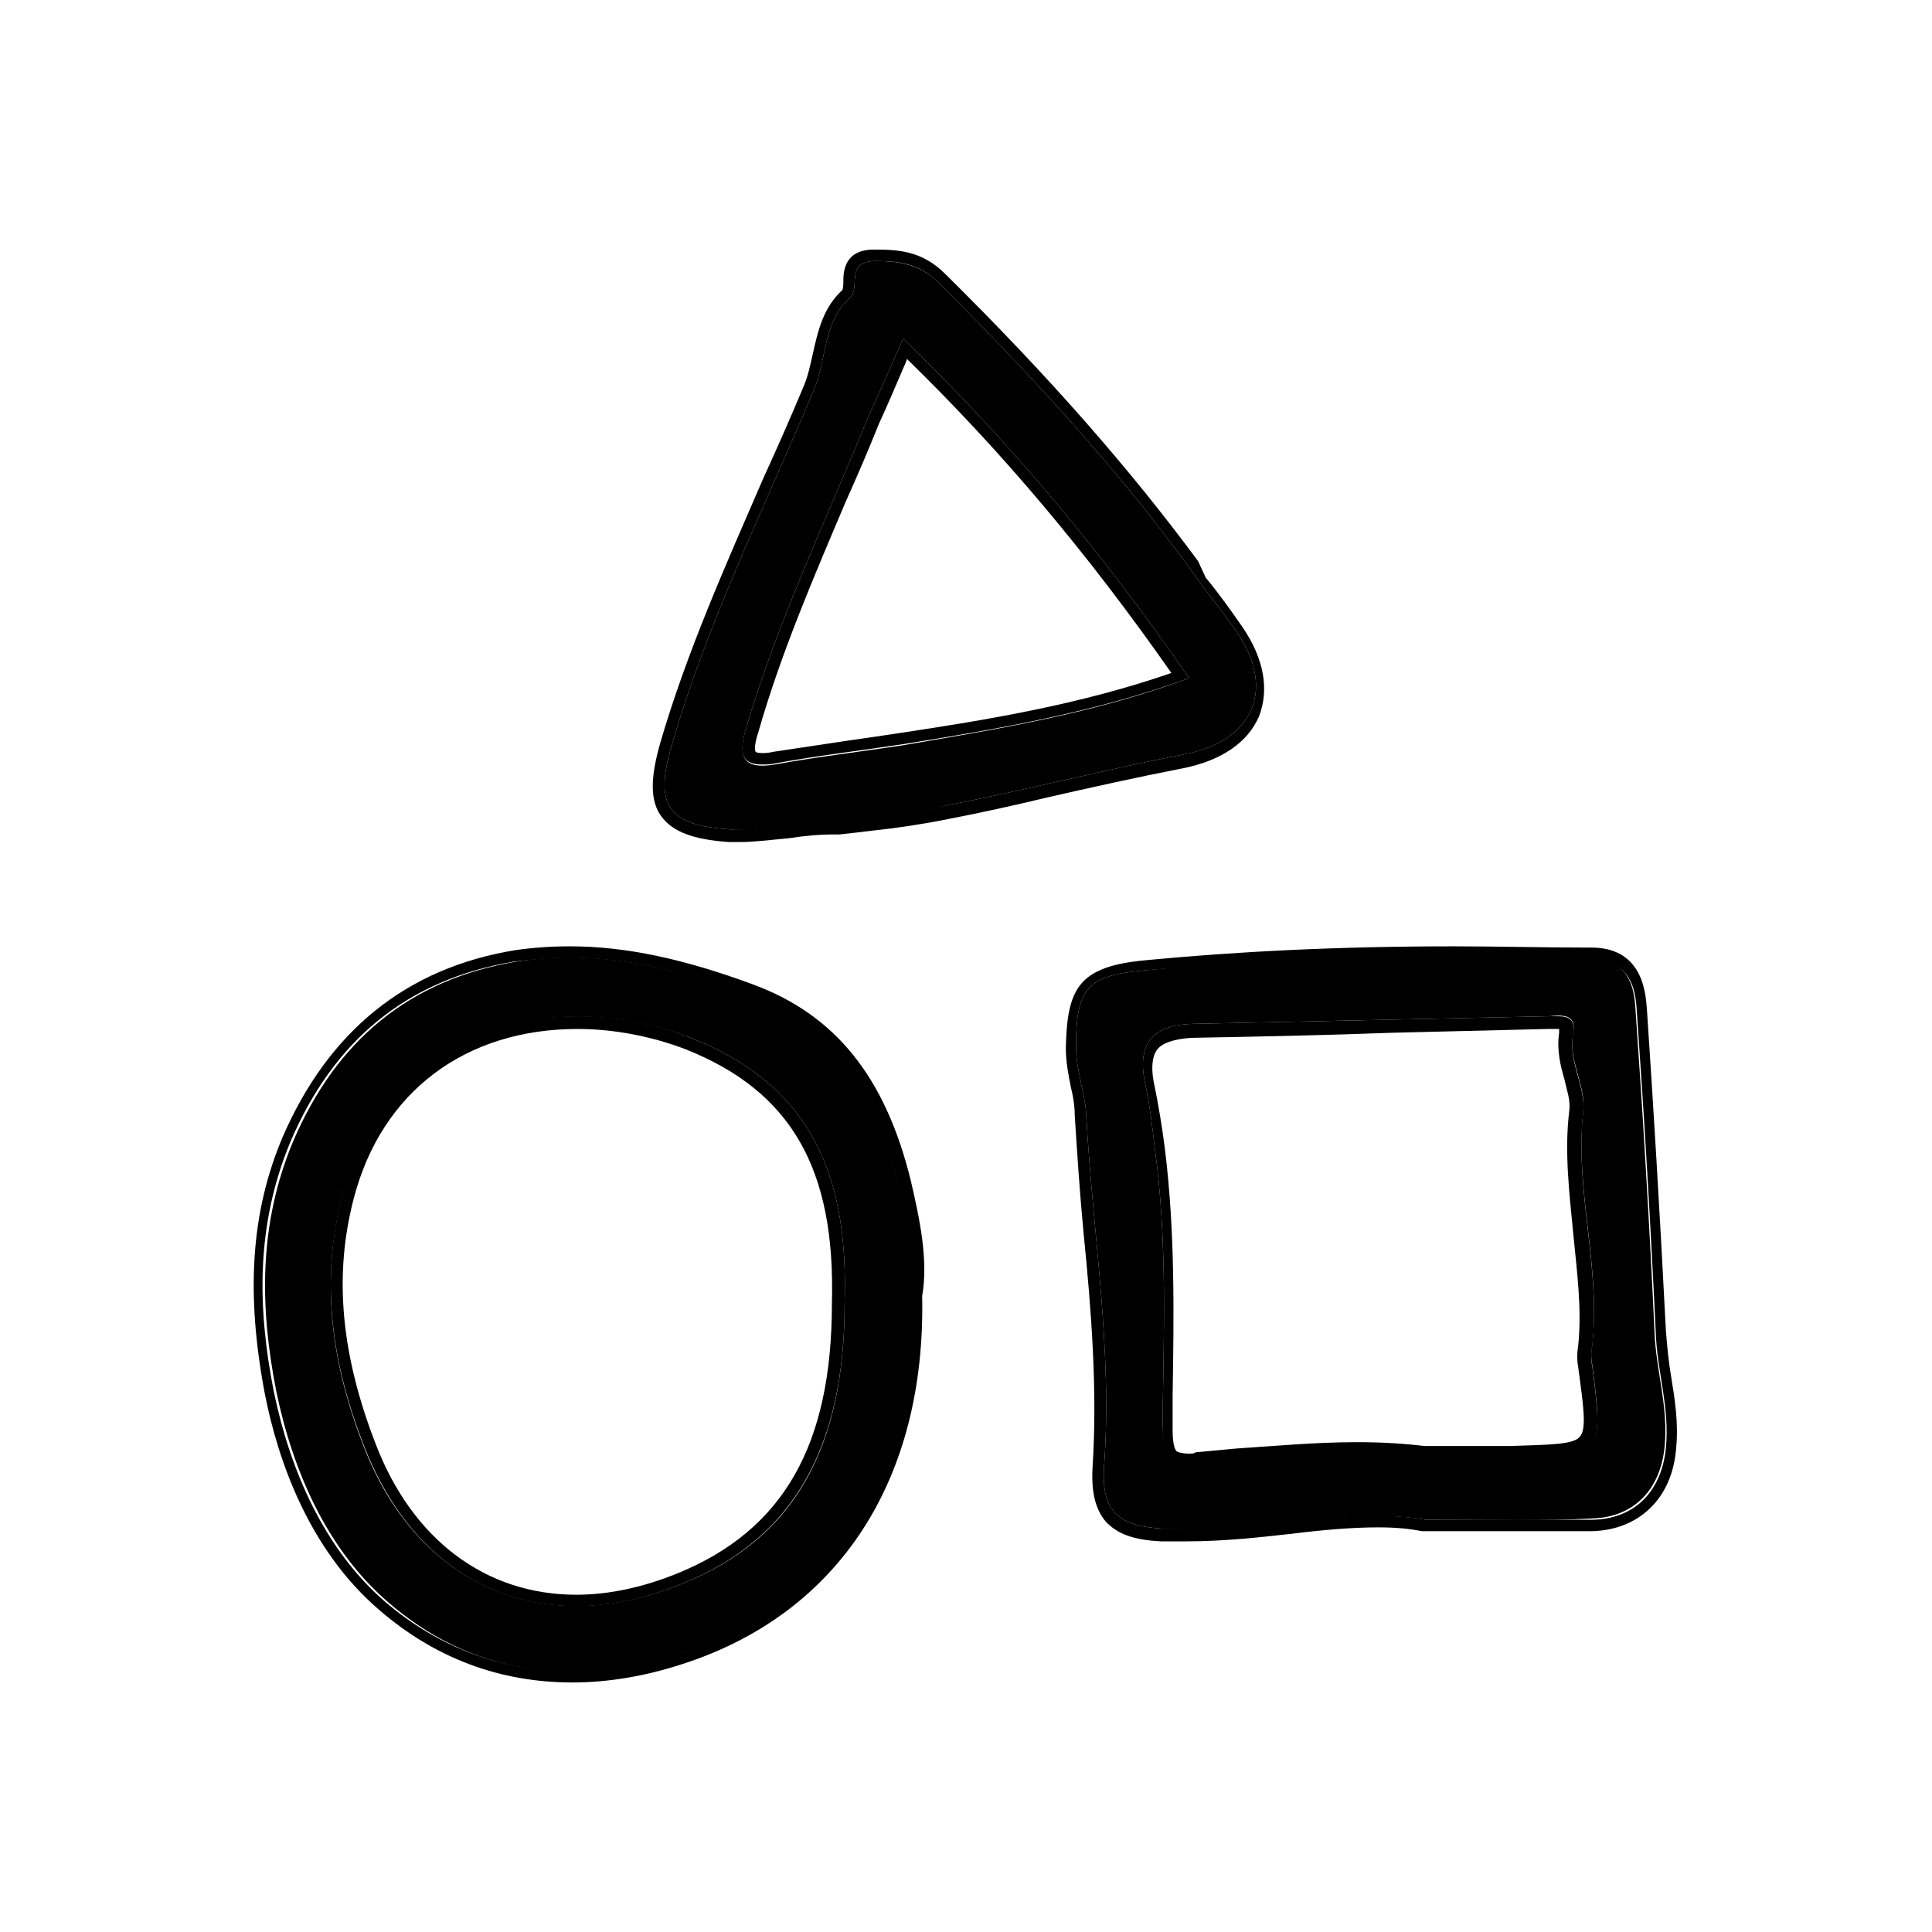
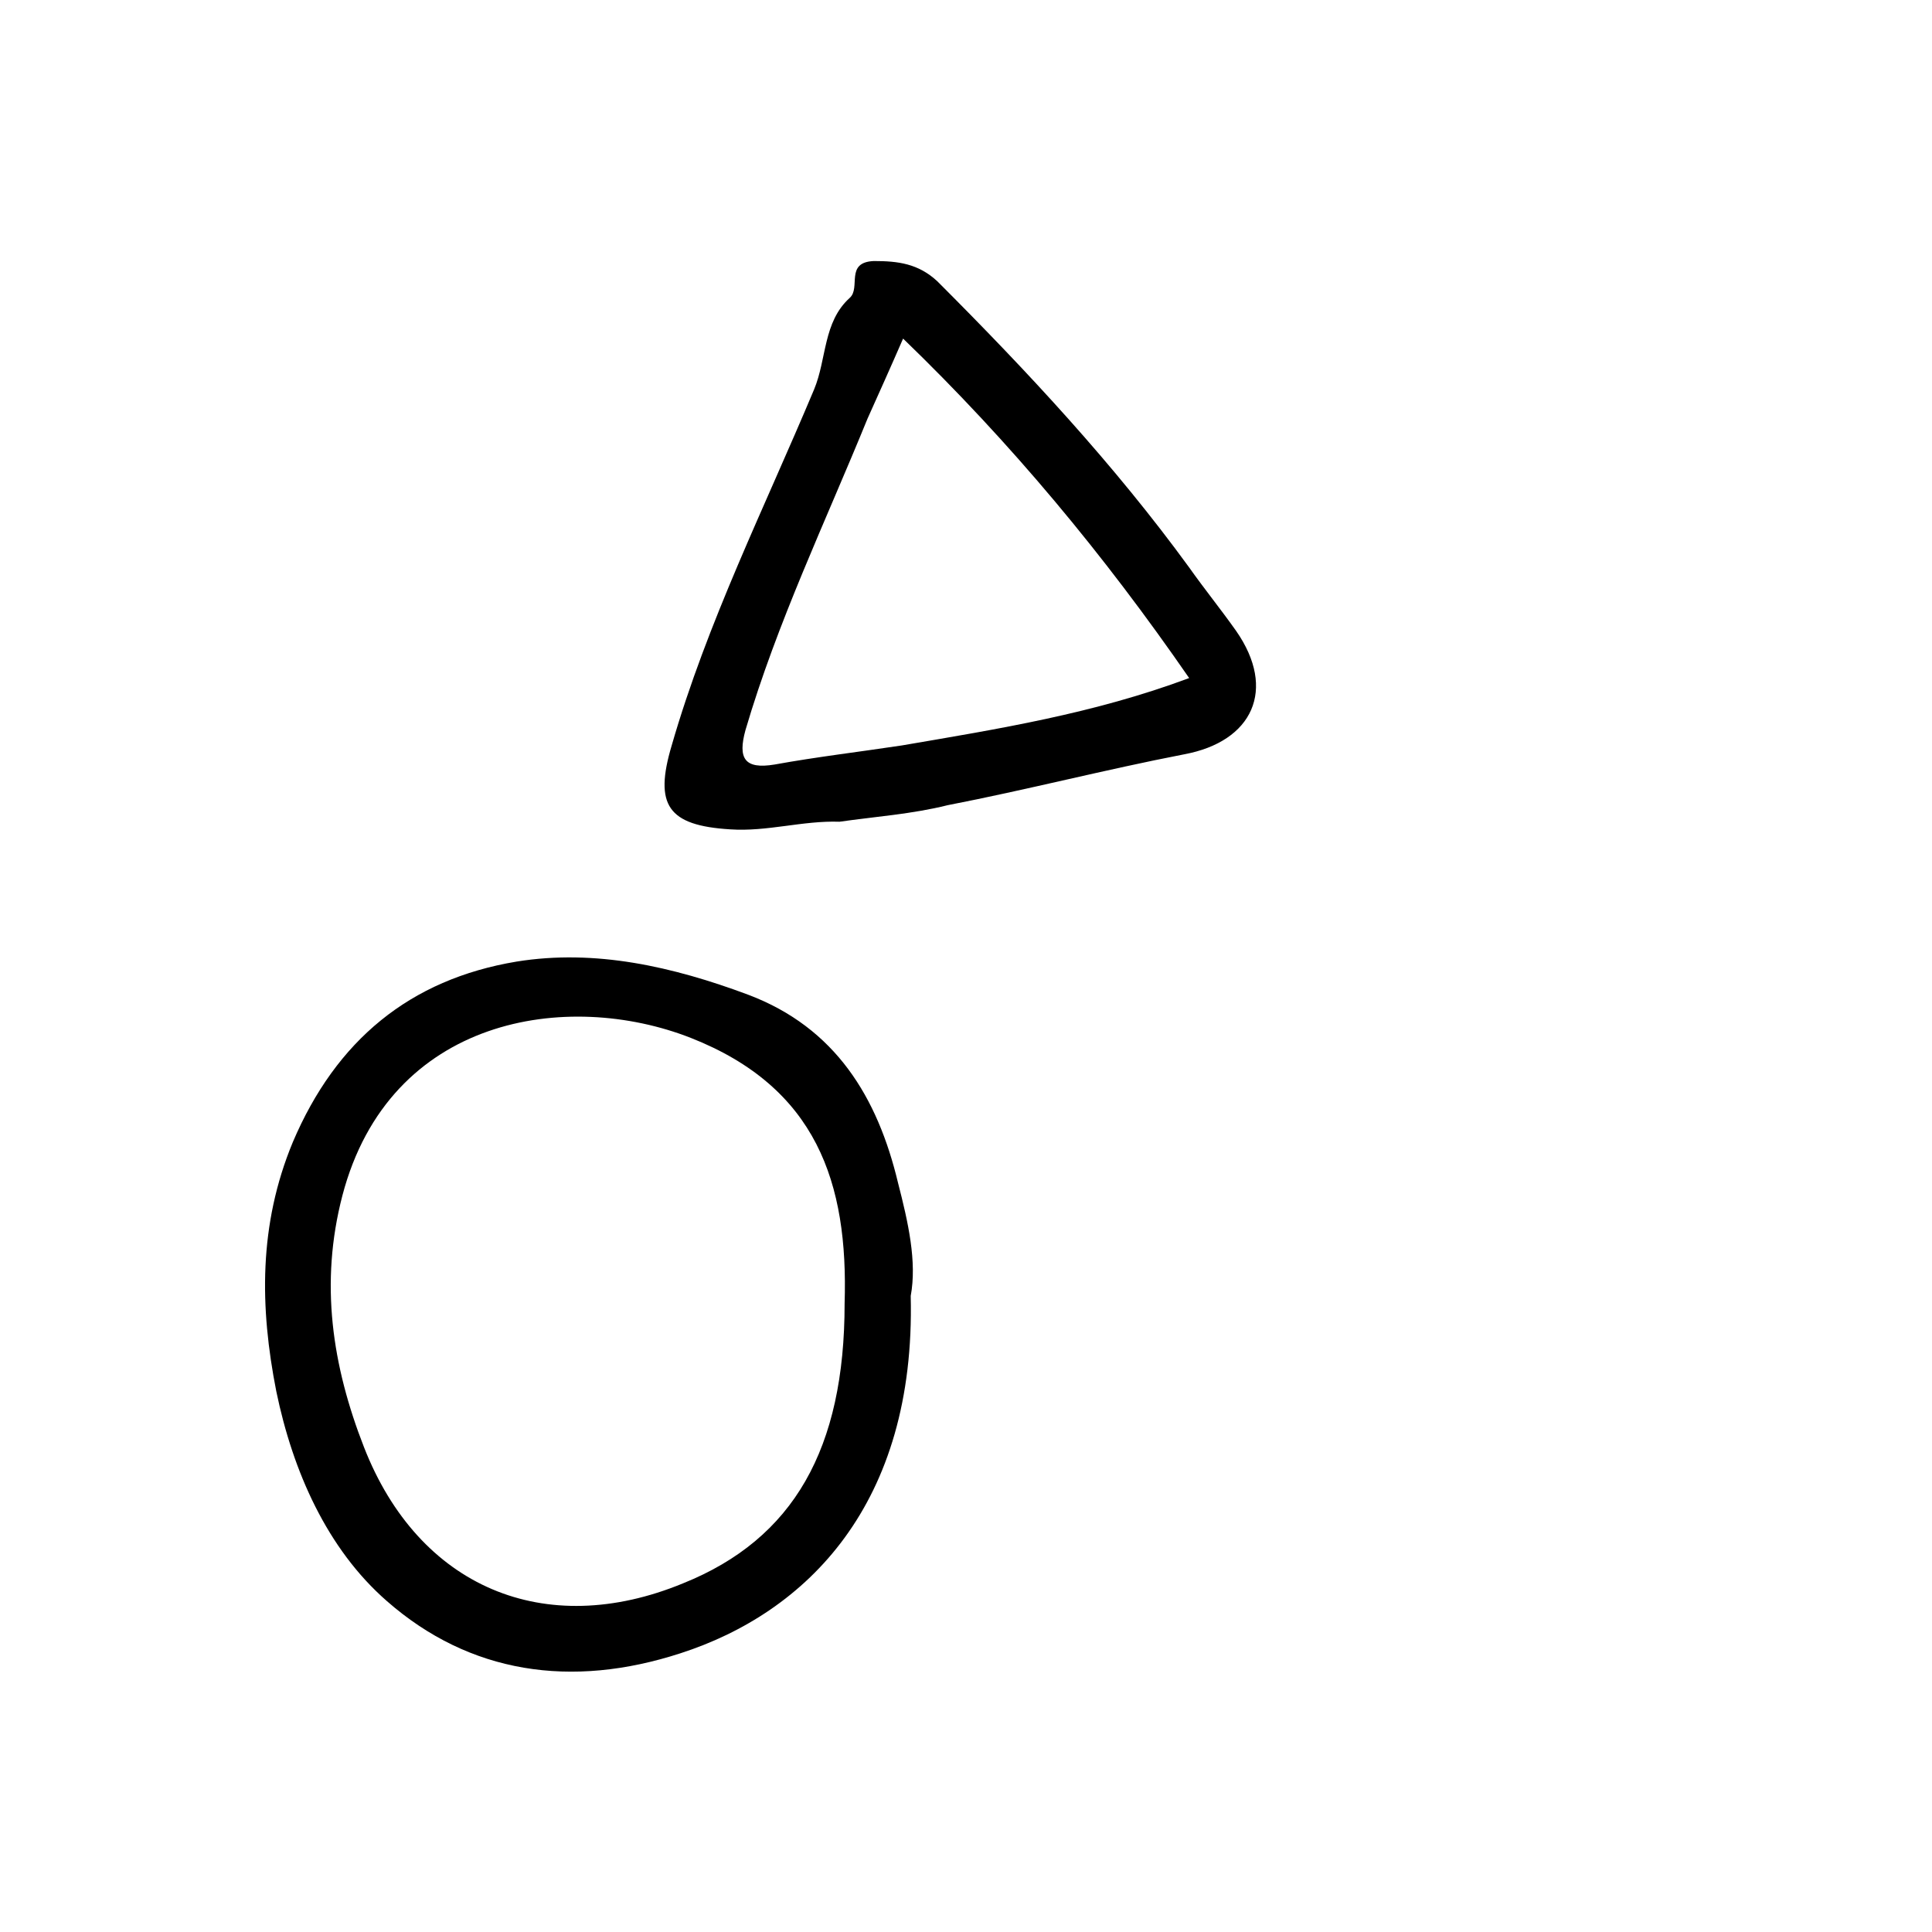
<svg xmlns="http://www.w3.org/2000/svg" width="800" zoomAndPan="magnify" viewBox="0 0 600 600" height="800" preserveAspectRatio="xMidYMid meet" version="1.2">
  <g id="b7f7e07540">
-     <path style=" stroke:none;fill-rule:nonzero;fill:#000000;fill-opacity:1;" d="M 282.832 402.473 C 284.414 467.227 250.457 500.789 211.367 513.426 C 177.41 524.48 145.82 519.742 120.156 497.238 C 101.598 481.047 90.938 456.961 85.805 432.086 C 80.672 406.027 80.277 380.363 90.938 354.695 C 104.363 323.109 127.262 304.156 160.43 298.629 C 184.91 294.68 208.996 300.207 232.293 308.895 C 259.539 319.16 272.566 340.875 278.887 367.332 C 282.043 379.57 284.809 391.812 282.832 402.473 Z M 262.301 404.844 C 263.484 367.332 253.613 337.719 214.523 322.32 C 176.227 307.316 120.945 315.605 106.336 371.281 C 99.23 398.523 103.18 424.191 113.051 449.461 C 130.027 492.895 169.117 509.477 212.156 491.707 C 246.508 477.891 262.301 449.855 262.301 404.844 Z M 262.301 404.844 " />
-     <path style=" stroke:none;fill-rule:nonzero;fill:#000000;fill-opacity:1;" d="M 177.016 297.441 C 195.969 297.441 214.129 302.18 232.293 309.289 C 259.539 319.555 272.566 341.27 278.887 367.727 C 281.648 379.57 284.414 392.207 282.438 402.473 C 284.02 467.227 250.062 500.789 210.973 513.426 C 199.52 516.98 188.07 518.953 177.016 518.953 C 156.086 518.953 136.344 511.848 119.367 497.238 C 100.809 481.047 90.148 456.961 85.016 432.086 C 79.883 406.027 79.488 380.363 90.148 354.695 C 103.574 323.109 126.473 304.156 159.641 298.629 C 166.355 297.84 171.883 297.441 177.016 297.441 M 178.988 498.816 C 189.648 498.816 200.707 496.445 212.156 491.707 C 246.113 477.891 262.301 449.855 262.301 404.844 C 263.484 367.332 253.613 337.719 214.523 322.32 C 203.863 317.977 191.625 315.605 179.383 315.605 C 148.191 315.605 116.602 331.004 106.336 370.887 C 99.23 398.129 103.18 423.793 113.051 449.066 C 125.684 481.441 149.77 498.816 178.988 498.816 M 177.016 293.891 C 171.094 293.891 165.562 294.285 160.035 295.074 C 126.078 300.602 101.992 320.344 87.777 353.117 C 77.906 376.414 76.328 401.684 82.25 432.875 C 86.199 453.012 95.676 481.047 117.789 500 C 135.16 515.004 155.297 522.508 177.805 522.508 C 188.859 522.508 200.707 520.531 212.551 516.586 C 260.723 500.789 287.57 459.332 286.387 402.473 C 288.363 391.418 285.598 378.387 282.832 366.543 C 274.938 334.559 259.539 315.211 233.871 305.734 C 212.551 297.84 194.387 293.891 177.016 293.891 Z M 178.988 495.262 C 150.953 495.262 128.055 478.285 116.602 448.273 C 105.941 420.637 103.574 396.156 109.891 372.07 C 118.578 338.902 144.637 319.555 179.383 319.555 C 190.836 319.555 202.68 321.926 212.945 325.871 C 245.719 338.902 259.539 362.988 258.352 404.844 C 258.352 448.672 243.348 475.125 210.578 488.551 C 199.914 492.895 189.254 495.262 178.988 495.262 Z M 178.988 495.262 " />
-     <path style=" stroke:none;fill-rule:nonzero;fill:#000000;fill-opacity:1;" d="M 442.746 471.965 C 420.242 468.02 391.023 476.309 361.016 474.73 C 347.59 473.941 342.062 469.598 342.852 455.777 C 345.613 419.055 339.297 382.73 337.324 346.008 C 336.93 339.297 334.164 332.191 334.164 325.082 C 334.164 307.316 337.324 302.973 355.09 301.391 C 401.684 296.652 448.273 296.652 494.867 297.84 C 505.527 298.234 507.504 306.129 507.898 313.238 C 510.266 346.801 512.242 379.965 513.82 413.527 C 514.215 425.375 518.164 436.824 516.98 449.066 C 515.793 462.094 507.898 471.176 494.473 471.57 C 480.258 472.359 465.254 471.965 442.746 471.965 Z M 442.746 452.617 C 450.645 452.617 460.121 452.617 469.992 452.617 C 498.027 451.828 498.027 451.828 494.473 423.793 C 494.078 421.82 494.078 419.848 494.473 417.871 C 497.238 393.391 488.945 369.305 491.707 344.824 C 492.5 336.93 486.969 329.426 488.551 320.738 C 489.734 314.816 484.996 315.211 481.047 315.605 C 443.934 316.395 406.816 317.188 370.094 317.977 C 358.645 318.371 353.117 323.504 355.484 335.742 C 357.066 342.852 357.855 349.957 358.645 356.672 C 362.594 385.496 361.41 414.32 361.016 443.141 C 361.016 452.617 363.777 454.594 372.465 453.805 C 394.973 453.012 417.871 450.25 442.746 452.617 Z M 442.746 452.617 " />
-     <path style=" stroke:none;fill-rule:nonzero;fill:#000000;fill-opacity:1;" d="M 451.434 297.441 C 466.043 297.441 480.652 297.84 495.262 298.234 C 505.922 298.629 507.898 306.523 508.293 313.633 C 510.66 347.195 512.637 380.363 514.215 413.922 C 514.609 425.77 518.559 437.219 517.375 449.461 C 516.188 462.488 508.293 471.57 494.867 471.965 C 488.945 471.965 483.023 471.965 476.703 471.965 C 466.832 471.965 456.172 471.965 442.746 471.965 C 438.402 471.176 433.664 470.781 428.531 470.781 C 410.766 470.781 389.836 474.73 368.516 474.73 C 366.148 474.73 363.383 474.73 361.016 474.73 C 347.59 473.941 342.062 469.598 342.852 455.777 C 345.613 419.055 339.297 382.73 337.324 346.008 C 336.93 339.297 334.164 332.191 334.164 325.082 C 334.164 307.312 337.324 302.973 355.09 301.391 C 387.469 298.629 419.453 297.441 451.434 297.441 M 369.305 454.988 C 370.094 454.988 370.887 454.988 371.676 454.988 C 388.258 453.805 404.445 451.828 421.82 451.828 C 428.531 451.828 435.641 452.223 442.746 453.012 C 447.484 453.012 453.41 453.012 459.332 453.012 C 462.883 453.012 466.438 453.012 469.992 453.012 C 498.027 452.223 498.027 452.223 494.473 424.191 C 494.078 422.215 494.078 420.242 494.473 418.266 C 497.238 393.785 488.945 369.699 491.707 345.219 C 492.5 337.324 486.969 329.82 488.551 321.133 C 489.34 316.395 486.969 315.605 483.812 315.605 C 483.023 315.605 482.23 315.605 481.047 315.605 C 443.934 316.395 406.816 317.188 370.094 317.977 C 358.645 318.371 353.117 323.504 355.484 335.742 C 357.066 342.852 357.855 349.957 358.645 356.672 C 362.594 385.496 361.41 414.32 361.016 443.141 C 360.617 452.223 362.988 454.988 369.305 454.988 M 451.434 293.891 C 415.898 293.891 384.309 295.469 355.484 298.234 C 334.953 300.207 331.398 306.918 331.004 325.477 C 331.004 329.82 331.797 333.77 332.586 337.719 C 333.375 340.875 333.77 343.641 333.77 346.406 C 334.559 358.645 335.348 370.887 336.535 383.125 C 338.902 406.816 340.875 431.691 339.297 455.777 C 338.902 463.281 340.086 468.414 343.246 472.359 C 346.801 476.309 351.934 478.285 360.617 478.68 C 363.383 478.68 365.754 478.68 368.516 478.68 C 379.965 478.68 390.629 477.492 401.289 476.309 C 410.766 475.125 419.848 474.336 428.137 474.336 C 433.27 474.336 437.613 474.73 441.562 475.52 C 441.957 475.52 441.957 475.52 442.352 475.52 C 449.461 475.52 456.172 475.52 462.094 475.52 C 467.227 475.52 471.965 475.52 476.309 475.52 C 482.629 475.52 488.551 475.52 494.473 475.52 C 509.082 475.125 519.348 465.254 520.531 449.855 C 521.32 441.957 520.137 434.457 518.953 427.348 C 518.164 422.609 517.77 418.266 517.375 413.527 C 515.398 374.832 513.426 342.852 511.449 313.238 C 511.055 308.5 510.266 294.68 494.867 294.285 C 479.469 294.285 465.254 293.891 451.434 293.891 Z M 369.305 451.434 C 367.332 451.434 365.754 451.039 365.355 450.645 C 364.961 450.25 364.172 448.672 364.172 444.328 C 364.172 440.773 364.172 436.824 364.172 433.27 C 364.566 408.395 364.961 382.73 361.805 357.066 C 361.016 350.746 359.828 343.246 358.25 335.742 C 357.461 331.398 357.855 327.848 359.434 325.871 C 361.016 323.898 364.566 322.715 369.699 322.32 C 390.629 321.926 411.16 321.527 432.086 320.738 C 448.273 320.344 464.465 319.949 480.652 319.555 L 481.441 319.555 C 481.836 319.555 482.629 319.555 483.023 319.555 C 483.812 319.555 484.207 319.555 484.207 319.555 C 484.207 319.949 484.207 319.949 484.207 320.738 C 483.418 325.871 484.602 331.004 485.785 334.953 C 486.574 338.508 487.762 341.668 487.367 344.824 C 485.785 357.461 487.367 370.488 488.551 382.73 C 489.734 394.973 491.312 406.422 490.129 417.871 C 489.734 420.242 489.734 422.609 490.129 424.586 C 491.707 436.43 492.895 443.934 490.523 446.301 C 488.551 448.672 480.652 448.672 469.203 449.066 C 465.648 449.066 462.094 449.066 458.543 449.066 C 455.383 449.066 452.617 449.066 449.461 449.066 C 447.09 449.066 444.328 449.066 442.352 449.066 C 435.641 448.273 428.93 447.879 421.426 447.879 C 408.395 447.879 396.156 449.066 383.914 449.855 C 379.57 450.25 375.227 450.645 371.281 451.039 C 370.887 451.434 370.094 451.434 369.305 451.434 Z M 369.305 451.434 " />
+     <path style=" stroke:none;fill-rule:nonzero;fill:#000000;fill-opacity:1;" d="M 282.832 402.473 C 284.414 467.227 250.457 500.789 211.367 513.426 C 177.41 524.48 145.82 519.742 120.156 497.238 C 101.598 481.047 90.938 456.961 85.805 432.086 C 80.672 406.027 80.277 380.363 90.938 354.695 C 104.363 323.109 127.262 304.156 160.43 298.629 C 184.91 294.68 208.996 300.207 232.293 308.895 C 259.539 319.16 272.566 340.875 278.887 367.332 C 282.043 379.57 284.809 391.812 282.832 402.473 Z M 262.301 404.844 C 263.484 367.332 253.613 337.719 214.523 322.32 C 176.227 307.316 120.945 315.605 106.336 371.281 C 99.23 398.523 103.18 424.191 113.051 449.461 C 130.027 492.895 169.117 509.477 212.156 491.707 C 246.508 477.891 262.301 449.855 262.301 404.844 M 262.301 404.844 " />
    <path style=" stroke:none;fill-rule:nonzero;fill:#000000;fill-opacity:1;" d="M 260.723 255.195 C 249.273 254.801 238.215 258.352 226.766 257.562 C 207.418 256.379 203.074 250.062 208.602 231.504 C 219.656 193.203 237.426 157.668 252.824 120.945 C 256.773 111.469 255.59 100.02 263.883 92.516 C 267.434 89.359 262.301 81.461 271.383 81.066 C 278.887 81.066 285.203 81.855 291.125 87.383 C 319.16 115.418 346.008 144.242 369.305 176.227 C 374.043 182.938 379.176 189.254 383.914 195.969 C 396.551 214.129 389.047 230.32 367.727 234.266 C 343.246 239.004 318.766 245.324 294.285 250.062 C 283.23 252.824 271.777 253.613 260.723 255.195 Z M 369.305 210.578 C 342.852 172.277 314.027 137.531 280.465 105.152 C 276.516 114.234 272.961 122.129 269.41 130.027 C 256.379 162.012 241.375 193.203 231.504 226.766 C 229.133 235.453 231.109 239.004 240.586 237.426 C 253.613 235.059 267.039 233.477 280.07 231.504 C 310.078 226.371 339.691 221.633 369.305 210.578 Z M 369.305 210.578 " />
-     <path style=" stroke:none;fill-rule:nonzero;fill:#000000;fill-opacity:1;" d="M 271.777 81.066 C 279.281 81.066 285.203 81.855 291.125 87.383 C 319.16 115.418 346.008 144.242 369.305 176.227 C 374.043 182.938 379.176 189.254 383.914 195.969 C 396.551 214.129 389.047 230.32 367.727 234.266 C 343.246 239.004 318.766 245.324 294.285 250.062 C 283.23 252.43 271.777 253.219 260.723 254.801 C 260.328 254.801 259.934 254.801 259.539 254.801 C 249.668 254.801 239.797 257.562 229.531 257.562 C 228.738 257.562 227.555 257.562 226.766 257.562 C 207.418 256.379 203.074 250.062 208.602 231.504 C 219.656 193.203 237.426 157.668 252.824 120.945 C 256.773 111.469 255.59 100.02 263.883 92.516 C 267.434 89.359 262.301 81.461 271.383 81.066 C 271.383 81.066 271.383 81.066 271.777 81.066 M 236.637 237.426 C 237.82 237.426 239.402 237.426 240.98 237.031 C 254.012 234.664 267.434 233.082 280.465 231.109 C 310.078 226.371 340.086 221.238 369.305 210.578 C 342.852 172.277 314.027 137.531 280.465 105.152 C 276.516 114.234 272.961 122.129 269.41 130.027 C 256.379 162.012 241.375 193.203 231.504 226.766 C 229.531 233.871 230.32 237.426 236.637 237.426 M 271.777 77.512 L 271.383 77.512 C 262.301 77.512 261.906 84.227 261.906 87.383 C 261.906 88.172 261.906 89.754 261.512 90.148 C 255.59 95.676 254.012 102.781 252.43 109.891 C 251.641 113.445 250.852 116.996 249.668 119.762 C 245.719 129.238 241.375 139.109 237.031 148.586 C 225.582 175.039 213.34 202.285 205.047 230.715 C 201.891 241.77 201.891 248.875 205.445 253.613 C 208.996 258.352 215.316 260.723 226.371 261.512 C 227.555 261.512 228.344 261.512 229.531 261.512 C 234.664 261.512 240.191 260.723 244.93 260.328 C 250.062 259.539 254.406 259.145 259.145 259.145 L 260.328 259.145 C 260.328 259.145 260.723 259.145 260.723 259.145 C 264.277 258.75 267.828 258.352 270.988 257.957 C 278.492 257.168 286.387 255.984 294.285 254.406 C 304.551 252.43 315.211 250.062 325.082 247.691 C 338.902 244.535 353.117 241.375 367.332 238.609 C 379.176 236.242 387.469 230.715 391.023 222.422 C 394.18 214.129 392.602 204.652 385.891 194.781 C 382.336 189.648 378.387 184.121 374.438 179.383 L 372.07 174.25 C 350.746 145.426 325.871 116.996 293.496 85.016 C 286.387 77.906 278.887 77.512 271.777 77.512 Z M 236.637 233.871 C 235.059 233.871 234.664 233.477 234.664 233.477 C 234.664 233.477 233.871 232.293 235.453 227.555 C 242.559 202.68 252.824 178.988 262.695 155.691 C 266.25 147.797 269.805 139.504 272.961 131.605 C 275.332 126.473 277.699 120.945 280.07 115.418 C 280.465 114.234 281.254 113.051 281.648 111.469 C 311.262 140.293 338.113 172.277 363.777 208.996 C 335.348 218.867 306.129 223.605 280.07 227.555 C 274.938 228.344 269.41 229.133 263.883 229.926 C 255.984 231.109 248.086 232.293 240.191 233.477 C 238.609 233.871 237.426 233.871 236.637 233.871 Z M 236.637 233.871 " />
  </g>
</svg>